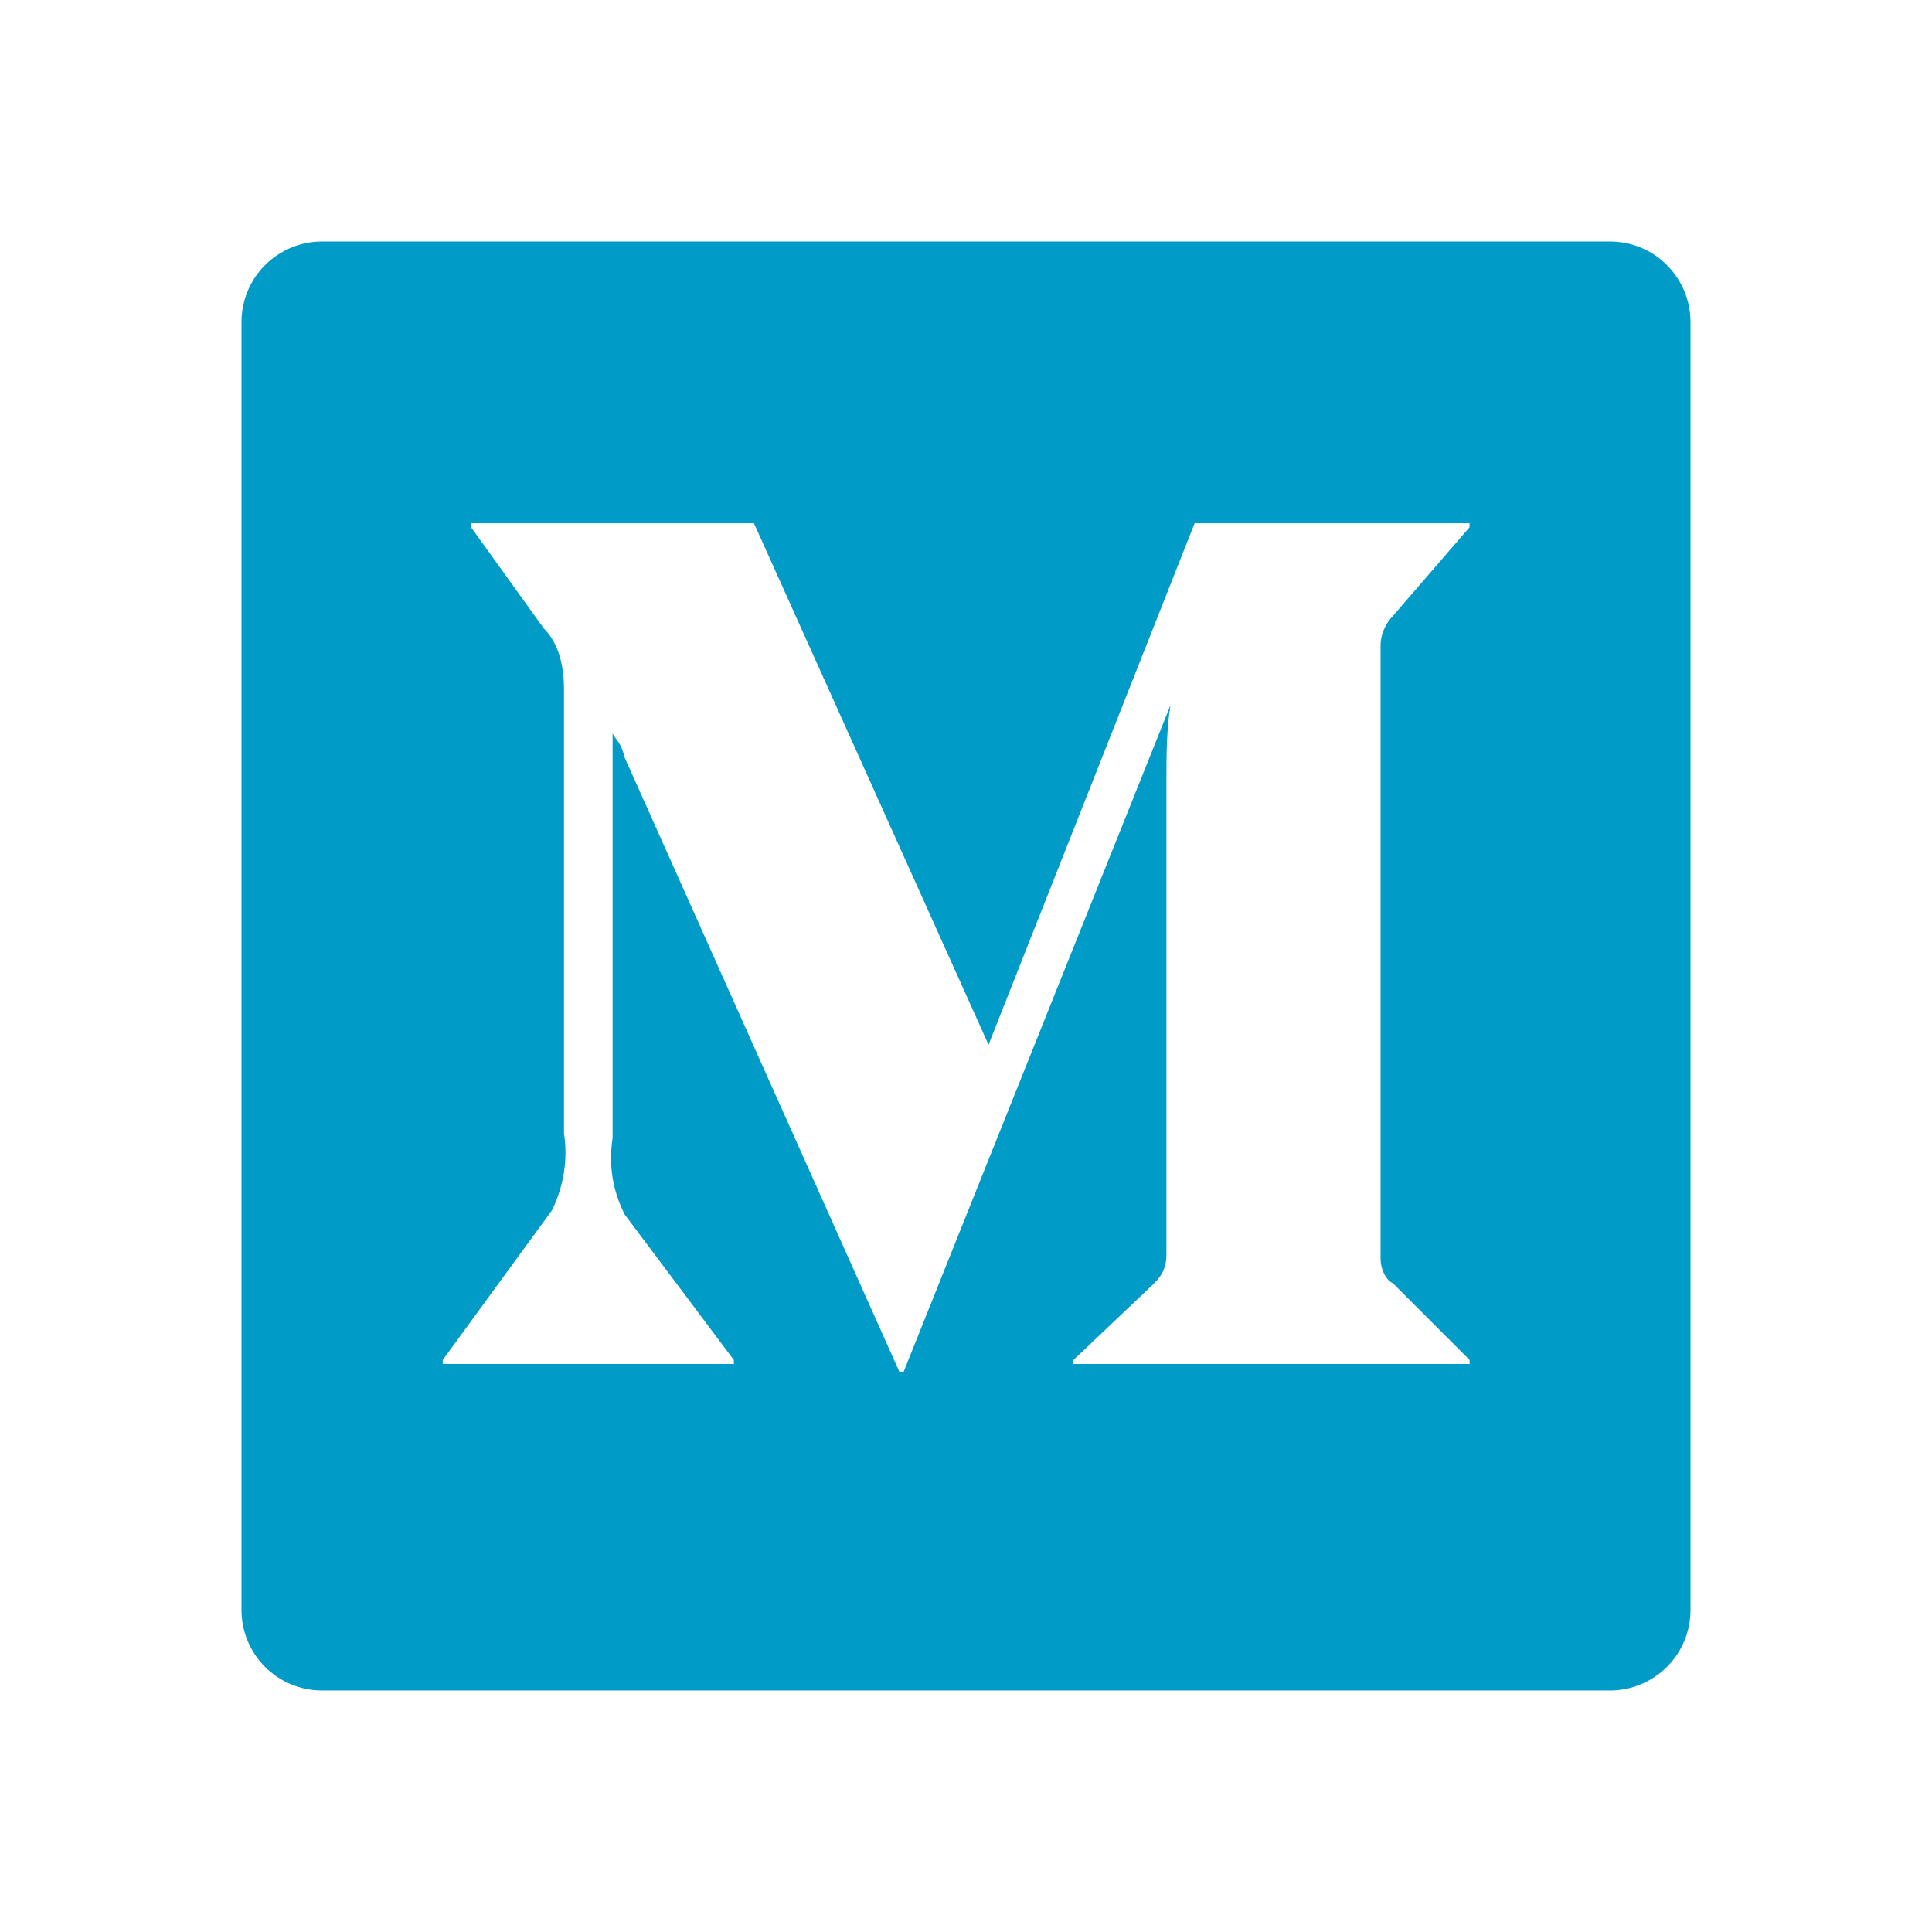
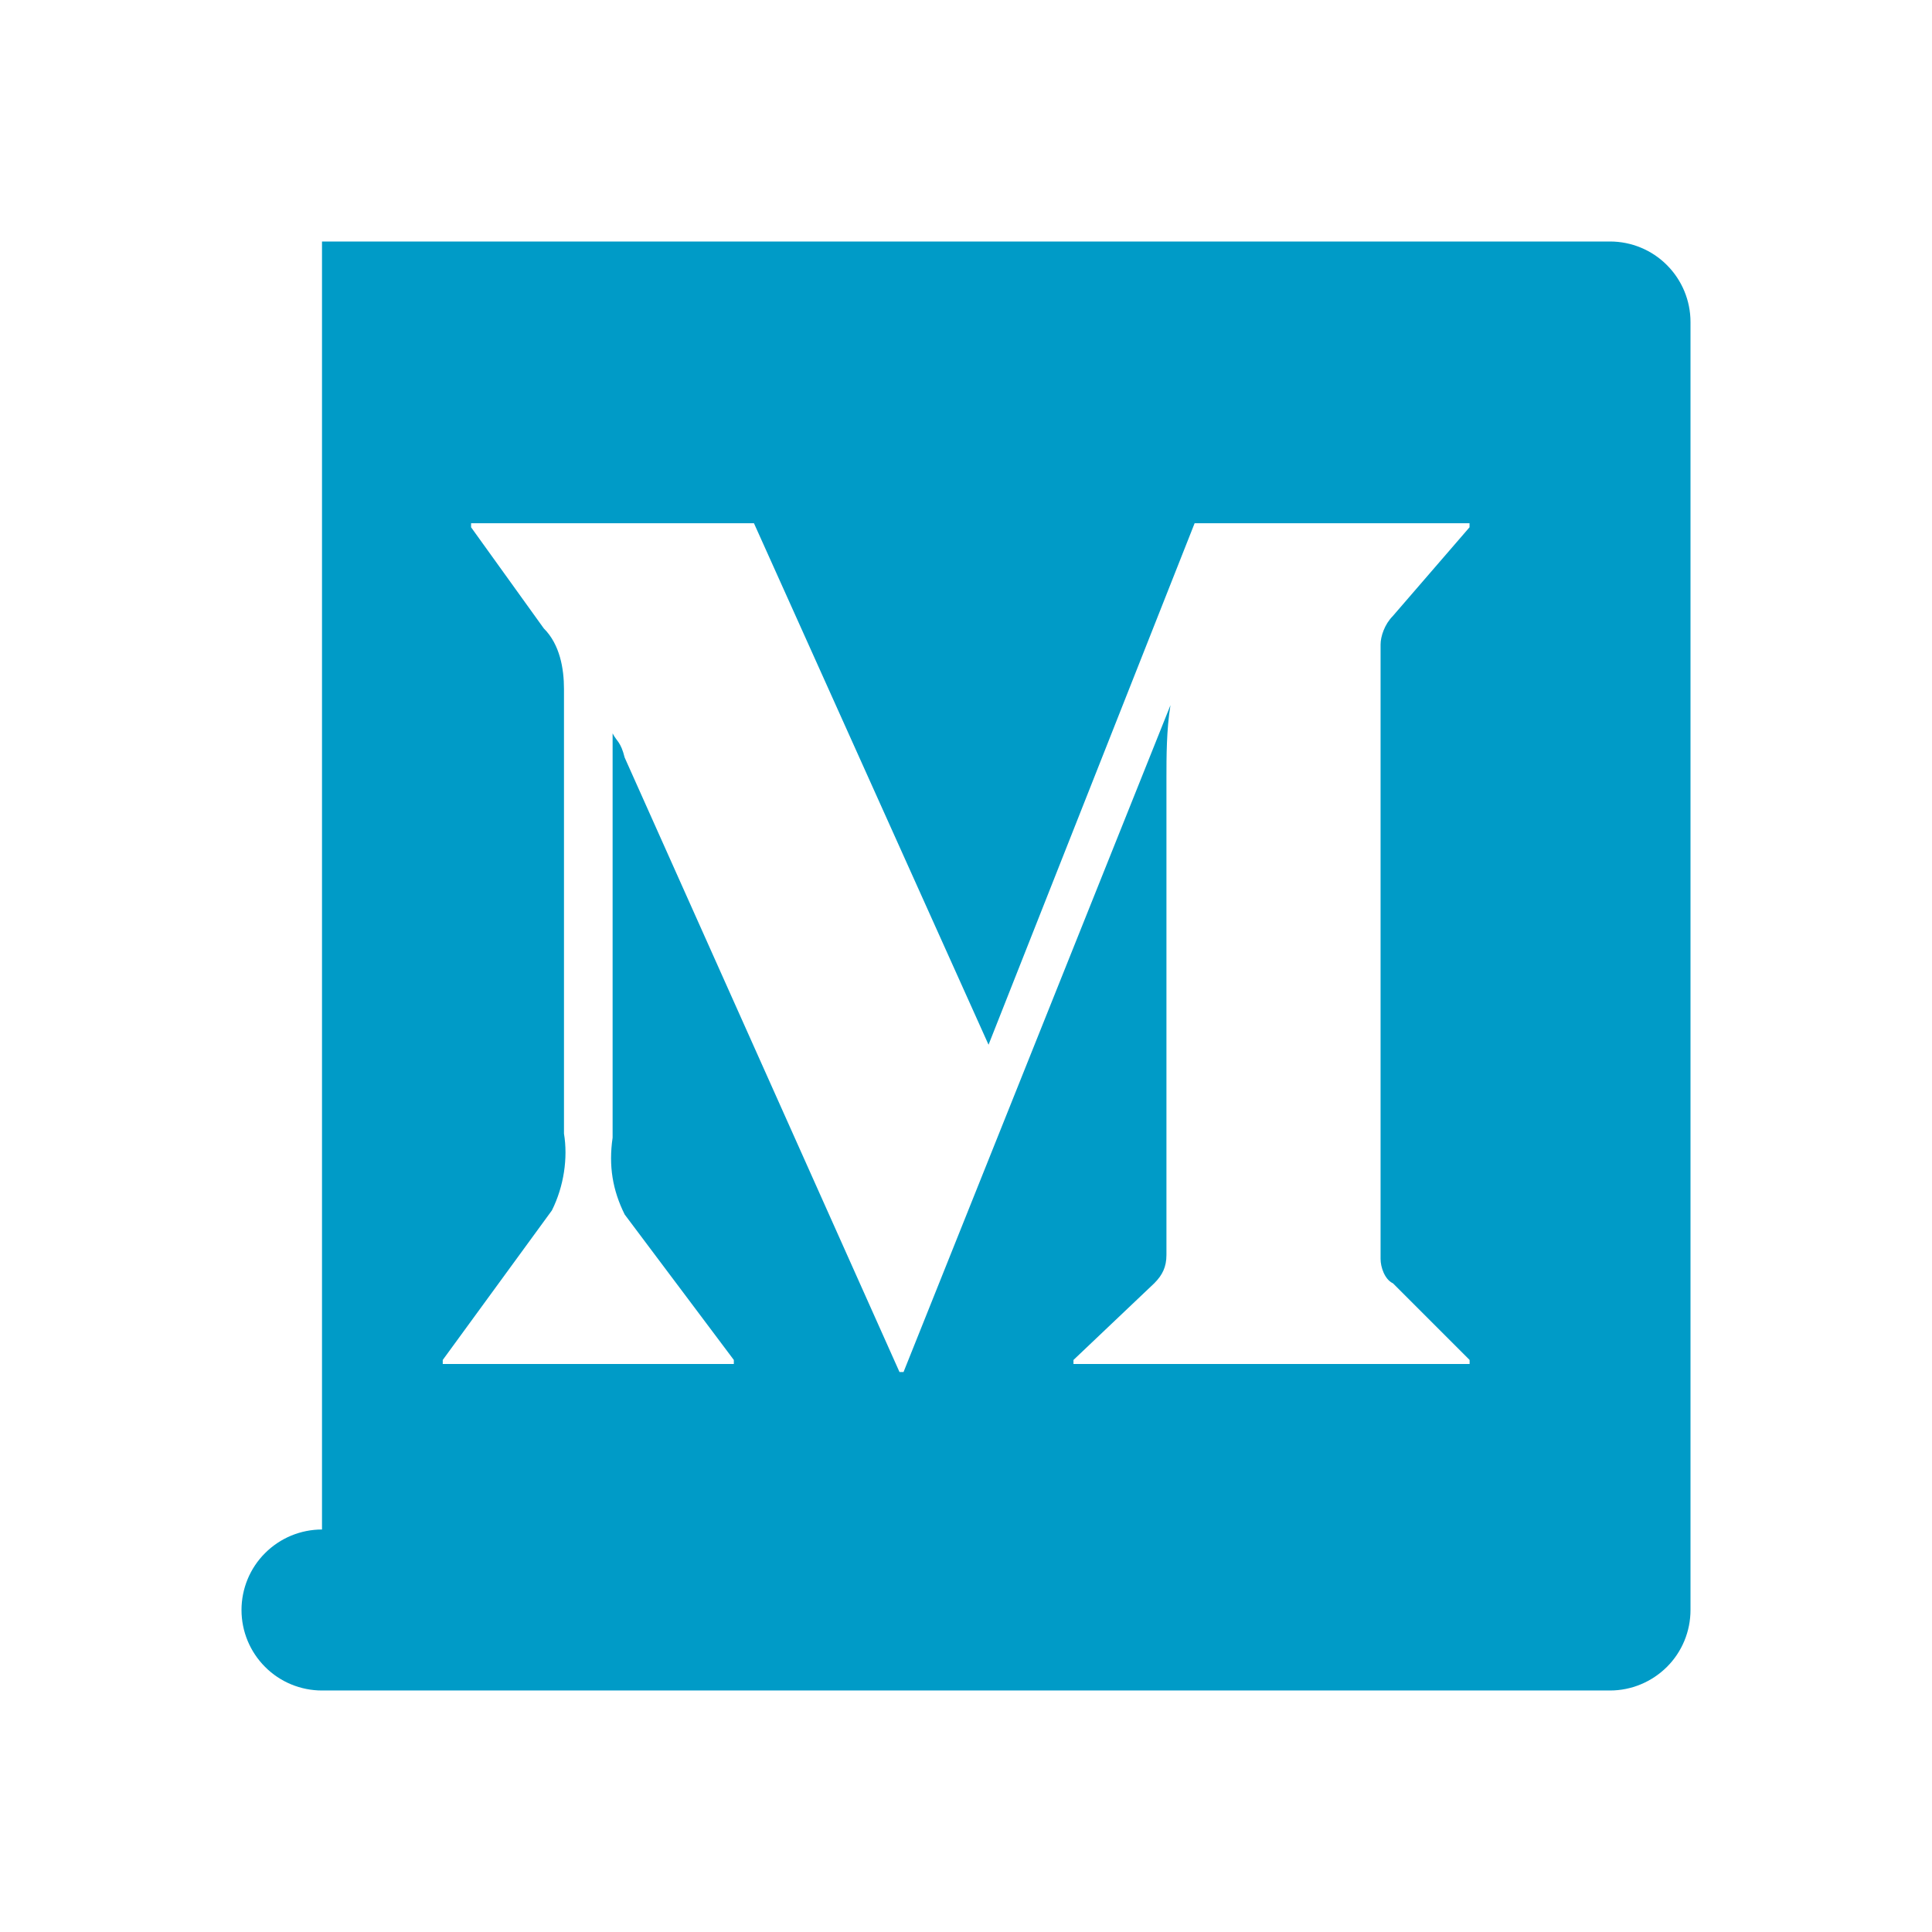
<svg xmlns="http://www.w3.org/2000/svg" fill="none" height="24" viewBox="0 0 24 24" width="24">
-   <path d="m4 3h16c.265 0 .52.105.707.293.188.188.293.442.293.707v16c0 .265-.105.52-.293.707s-.442.293-.707.293h-16c-.265 0-.52-.105-.707-.293-.188-.188-.293-.442-.293-.707v-16c0-.265.105-.52.293-.707.188-.188.442-.293.707-.293zm13.3 12.94c-.1-.05-.15-.2-.15-.301v-7.633c0-.1.05-.25.15-.351l.955-1.105v-.05h-3.415l-2.56 6.478-2.914-6.478h-3.514v.05l.903 1.256c.201.2.251.502.251.753v5.523c.05.302 0 .653-.15.954l-1.356 1.858v.05h3.616v-.05l-1.356-1.807c-.15-.302-.201-.603-.15-.954v-5.023c.05.1.1.1.15.301l3.414 7.633h.05l3.316-8.284c-.05.3-.05.652-.05.904v5.925c0 .15-.05.25-.15.351l-1.005.954v.05h4.921v-.05l-.954-.954z" fill="#009bc7" />
+   <path d="m4 3h16c.265 0 .52.105.707.293.188.188.293.442.293.707v16c0 .265-.105.52-.293.707s-.442.293-.707.293h-16c-.265 0-.52-.105-.707-.293-.188-.188-.293-.442-.293-.707c0-.265.105-.52.293-.707.188-.188.442-.293.707-.293zm13.3 12.94c-.1-.05-.15-.2-.15-.301v-7.633c0-.1.05-.25.15-.351l.955-1.105v-.05h-3.415l-2.56 6.478-2.914-6.478h-3.514v.05l.903 1.256c.201.2.251.502.251.753v5.523c.05.302 0 .653-.15.954l-1.356 1.858v.05h3.616v-.05l-1.356-1.807c-.15-.302-.201-.603-.15-.954v-5.023c.05.1.1.1.15.301l3.414 7.633h.05l3.316-8.284c-.05.3-.05.652-.05.904v5.925c0 .15-.05.25-.15.351l-1.005.954v.05h4.921v-.05l-.954-.954z" fill="#009bc7" />
</svg>